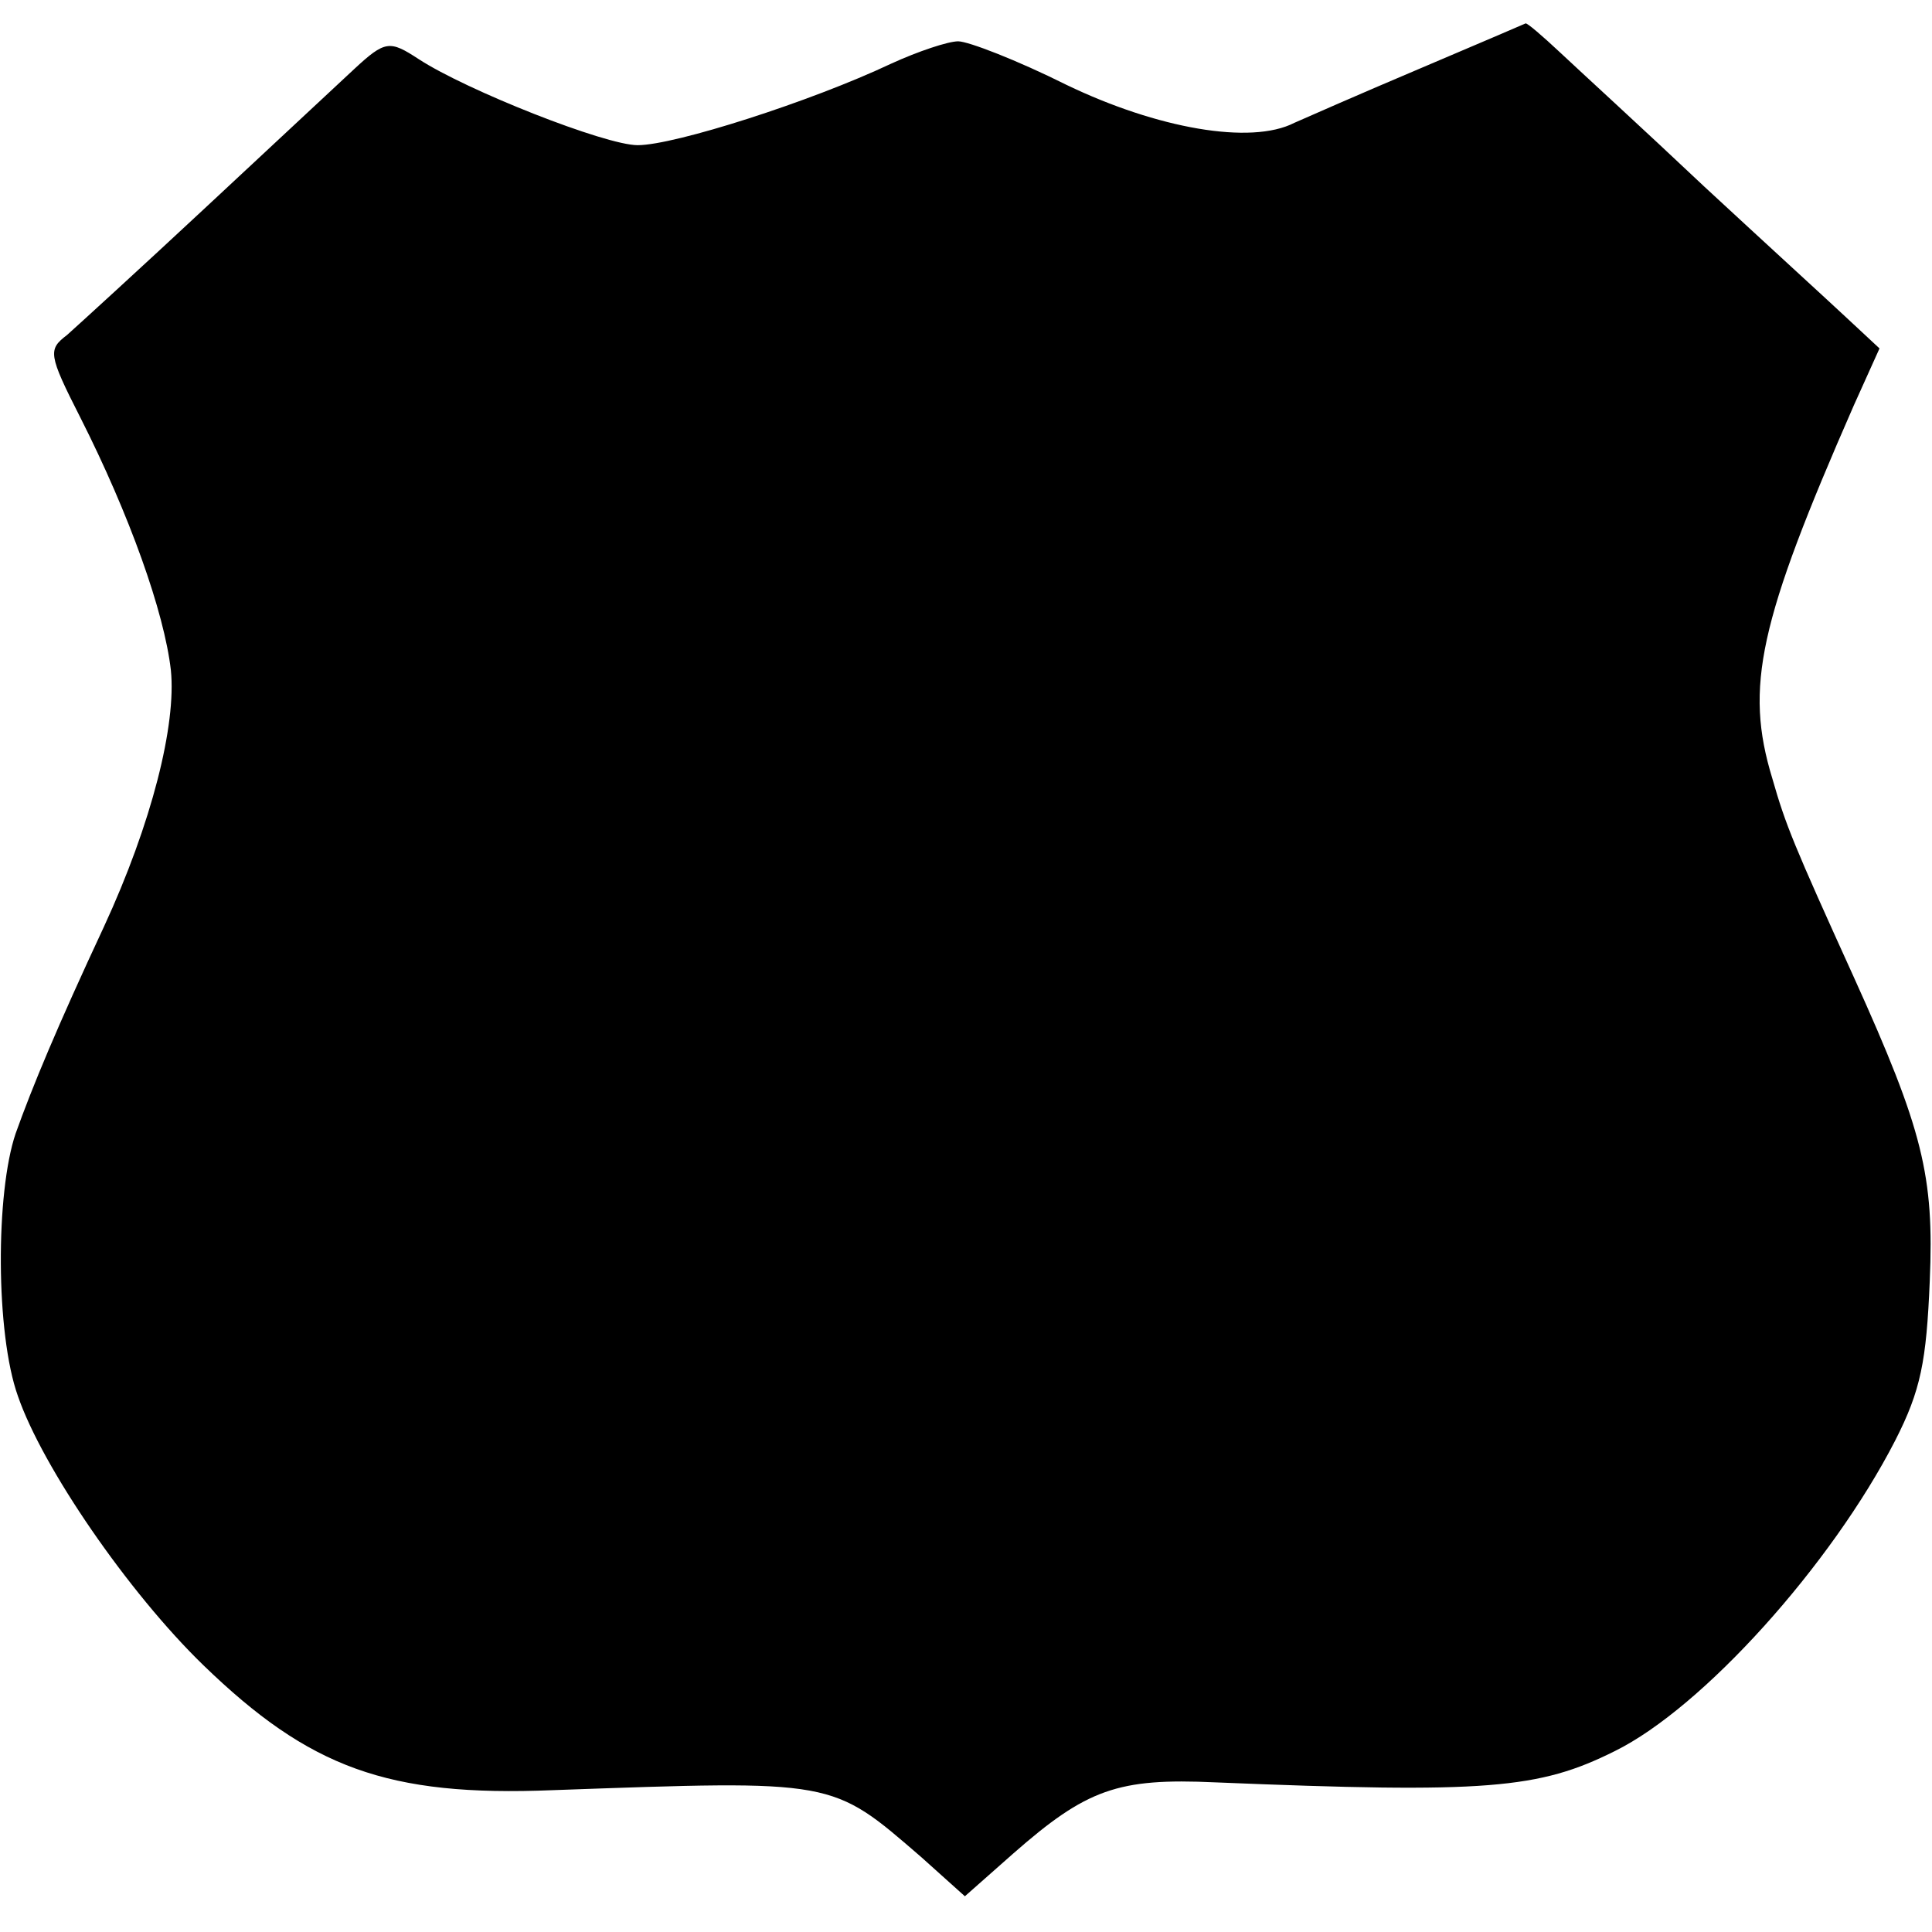
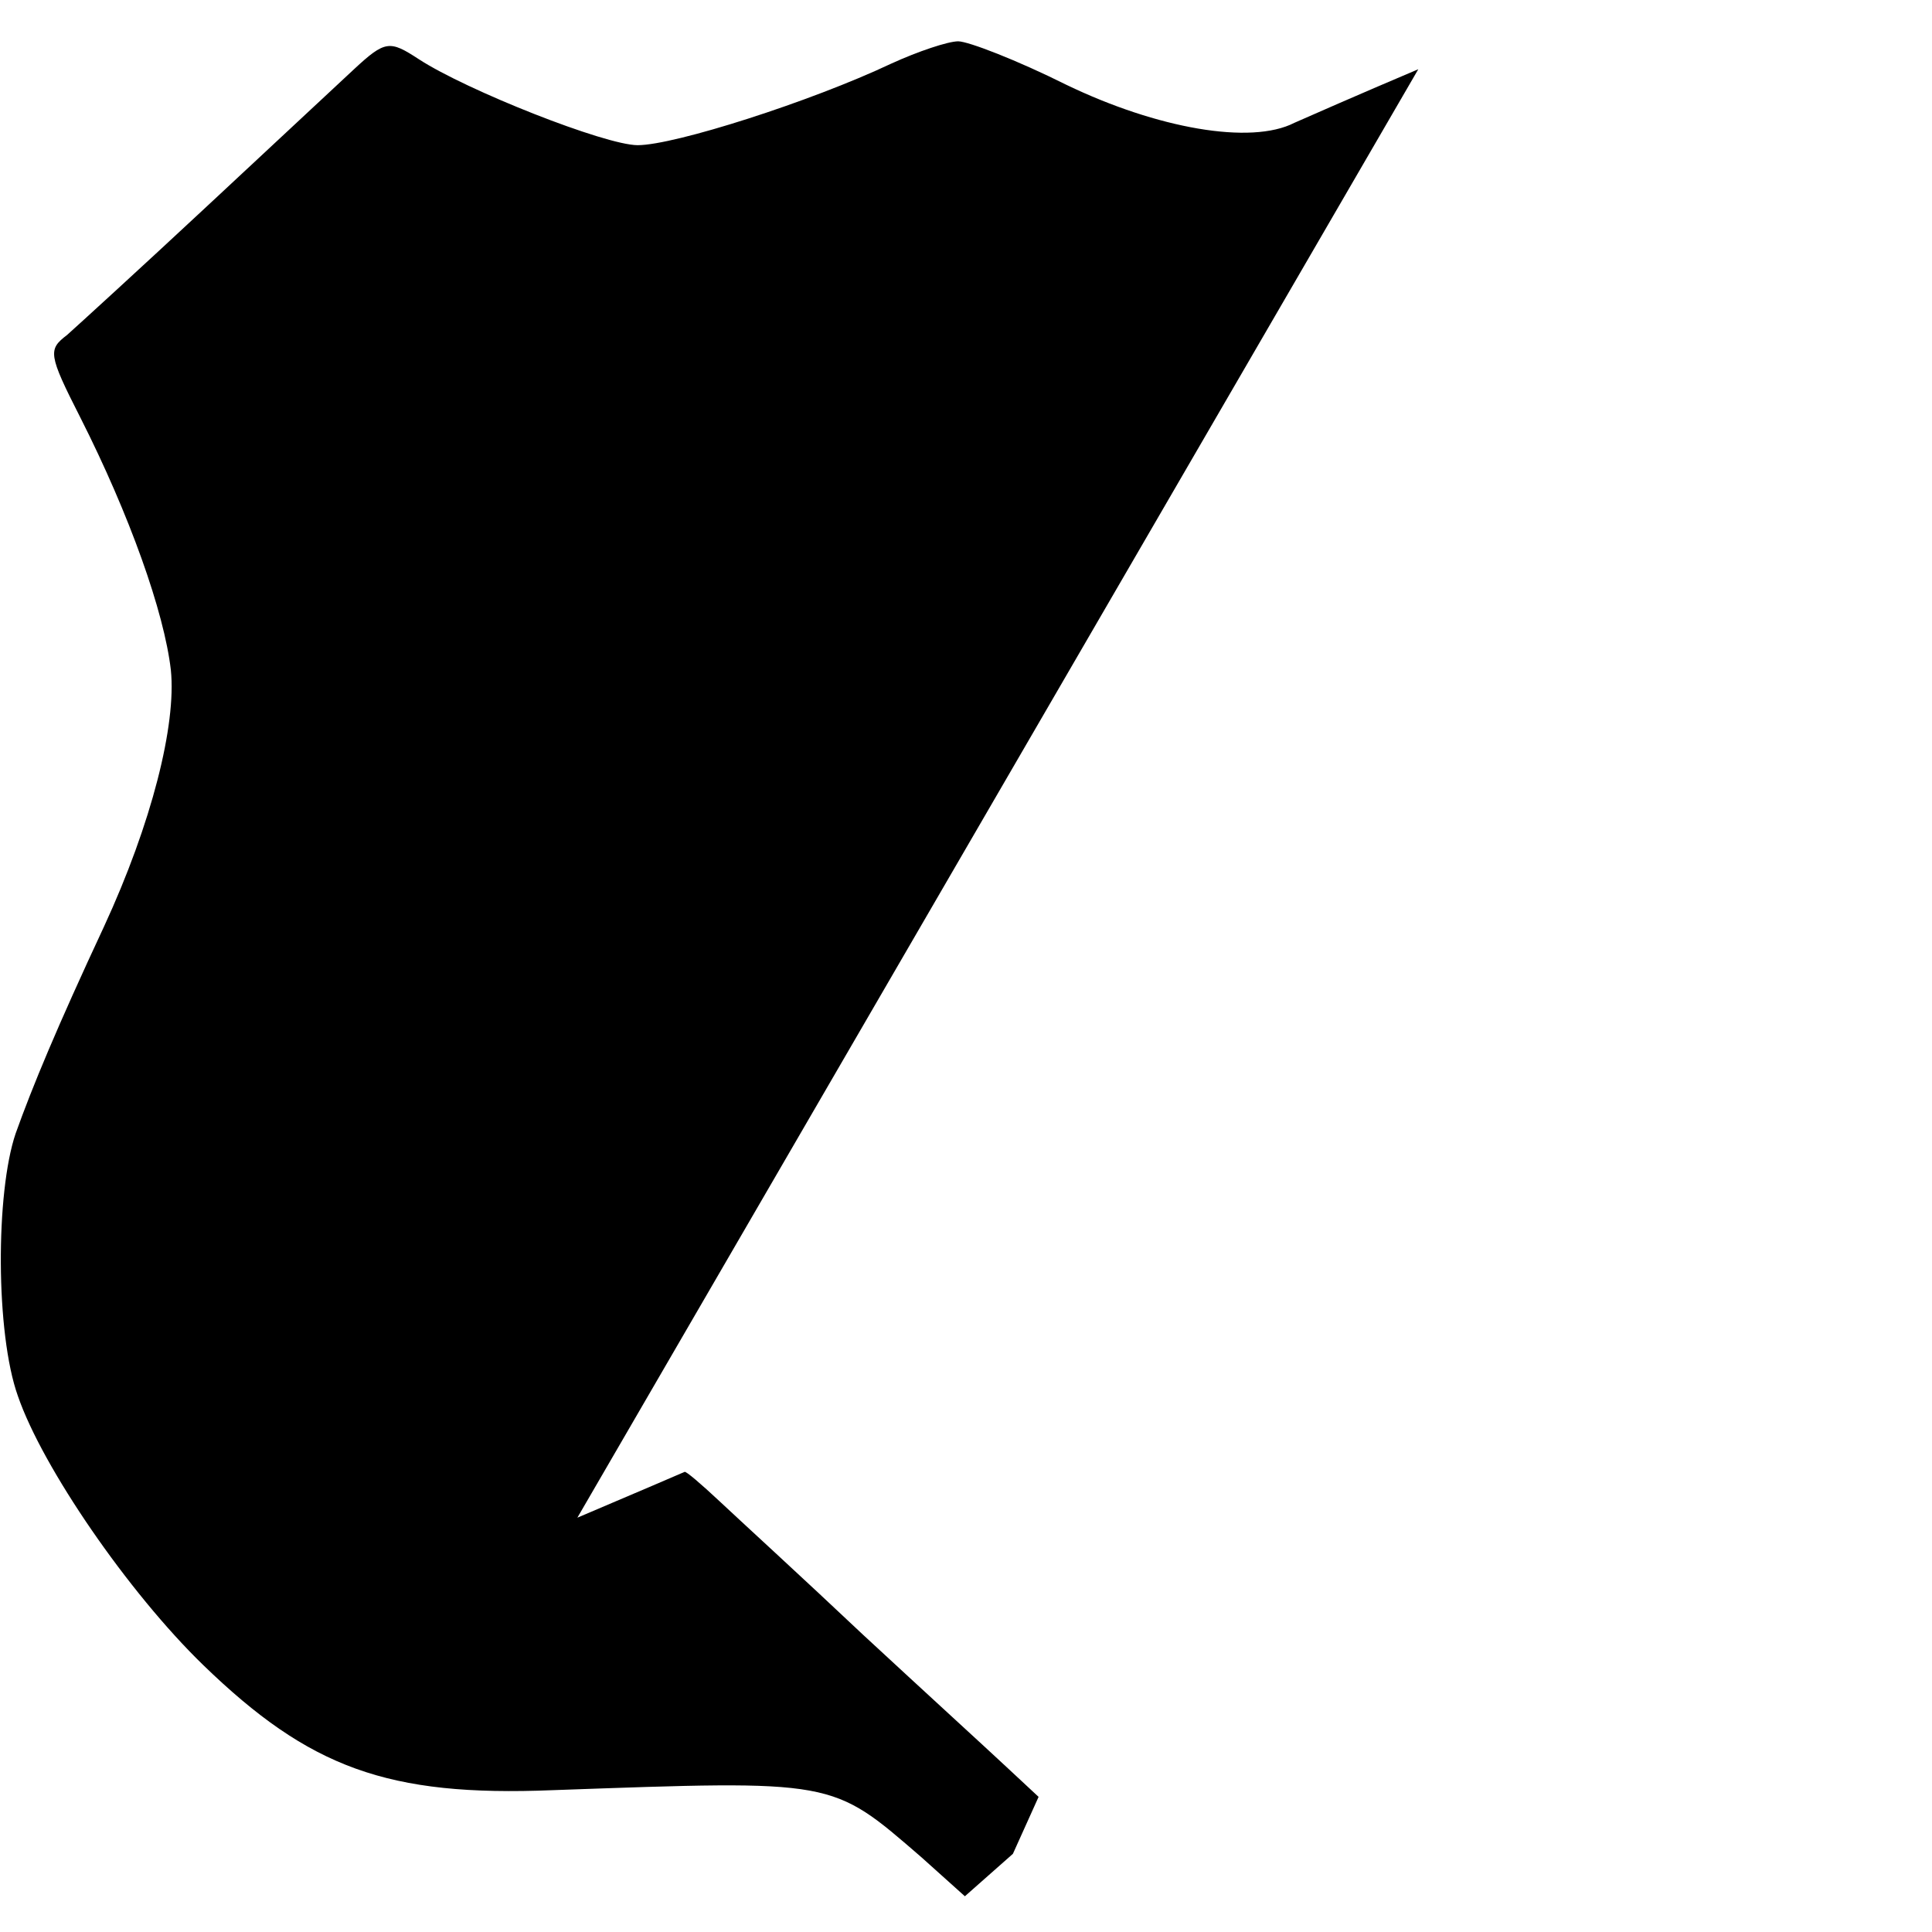
<svg xmlns="http://www.w3.org/2000/svg" version="1.0" width="173pt" height="173pt" viewBox="0 0 173 173" preserveAspectRatio="xMidYMid meet">
  <g transform="translate(0,173) scale(0.1,-0.1)" fill="#000000" stroke="none">
-     <path d="M1270 1668 c-52 -22 -102 -44 -111 -48 -39 -20 -123 -5 -204 34 -44 22 -88 39 -97 39 -9 0 -36 -9 -60 -20 -72 -34 -194 -73 -227 -73 -29 0 -153 49 -196 77 -26 17 -30 17 -58 -9 -14 -13 -73 -68 -132 -123 -59 -55 -116 -107 -125 -115 -17 -13 -17 -17 12 -74 44 -87 75 -174 81 -226 5 -49 -17 -137 -60 -230 -42 -90 -64 -143 -79 -185 -18 -53 -18 -179 2 -235 22 -64 99 -176 166 -241 95 -92 165 -118 313 -112 254 9 249 10 330 -60 l39 -35 43 38 c66 58 94 68 181 64 243 -10 290 -6 358 28 79 39 194 167 251 278 23 45 28 71 31 143 4 94 -6 135 -68 272 -54 119 -61 136 -73 178 -25 82 -12 140 73 334 l23 51 -29 27 c-16 15 -74 68 -128 118 -54 51 -112 104 -129 120 -16 15 -30 27 -31 26 0 0 -44 -19 -96 -41z" />
+     <path d="M1270 1668 c-52 -22 -102 -44 -111 -48 -39 -20 -123 -5 -204 34 -44 22 -88 39 -97 39 -9 0 -36 -9 -60 -20 -72 -34 -194 -73 -227 -73 -29 0 -153 49 -196 77 -26 17 -30 17 -58 -9 -14 -13 -73 -68 -132 -123 -59 -55 -116 -107 -125 -115 -17 -13 -17 -17 12 -74 44 -87 75 -174 81 -226 5 -49 -17 -137 -60 -230 -42 -90 -64 -143 -79 -185 -18 -53 -18 -179 2 -235 22 -64 99 -176 166 -241 95 -92 165 -118 313 -112 254 9 249 10 330 -60 l39 -35 43 38 l23 51 -29 27 c-16 15 -74 68 -128 118 -54 51 -112 104 -129 120 -16 15 -30 27 -31 26 0 0 -44 -19 -96 -41z" />
  </g>
</svg>